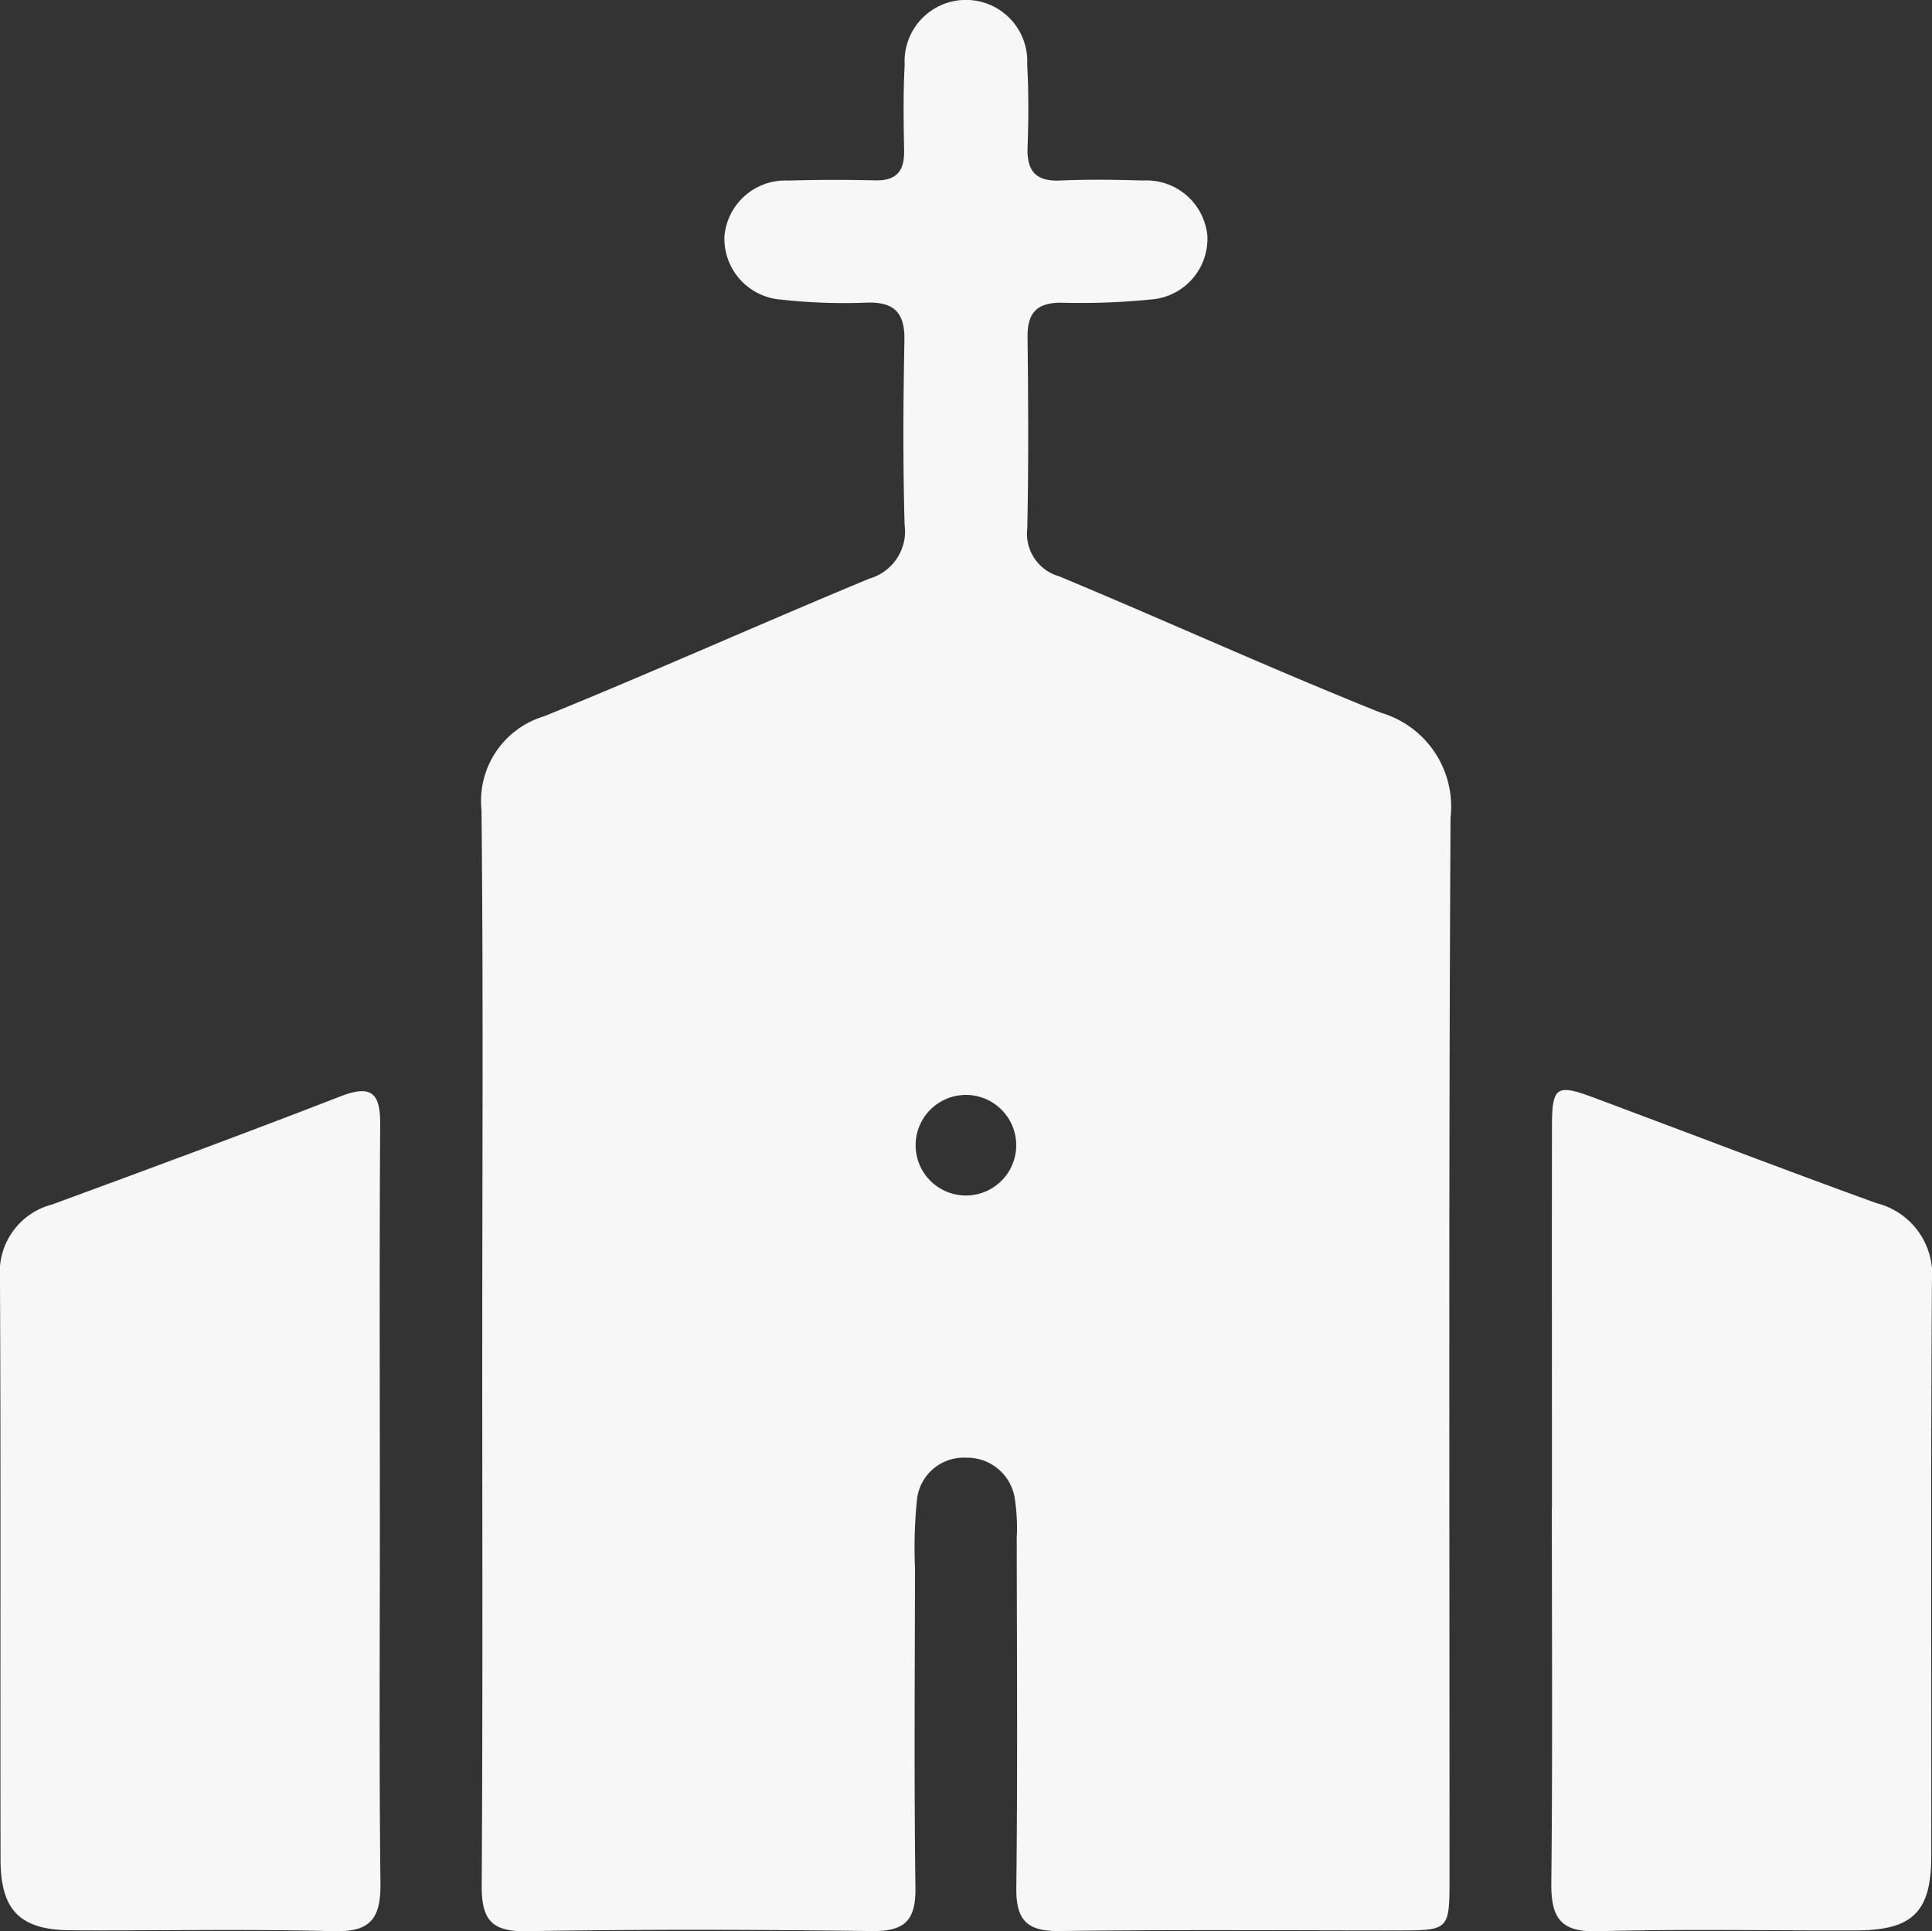
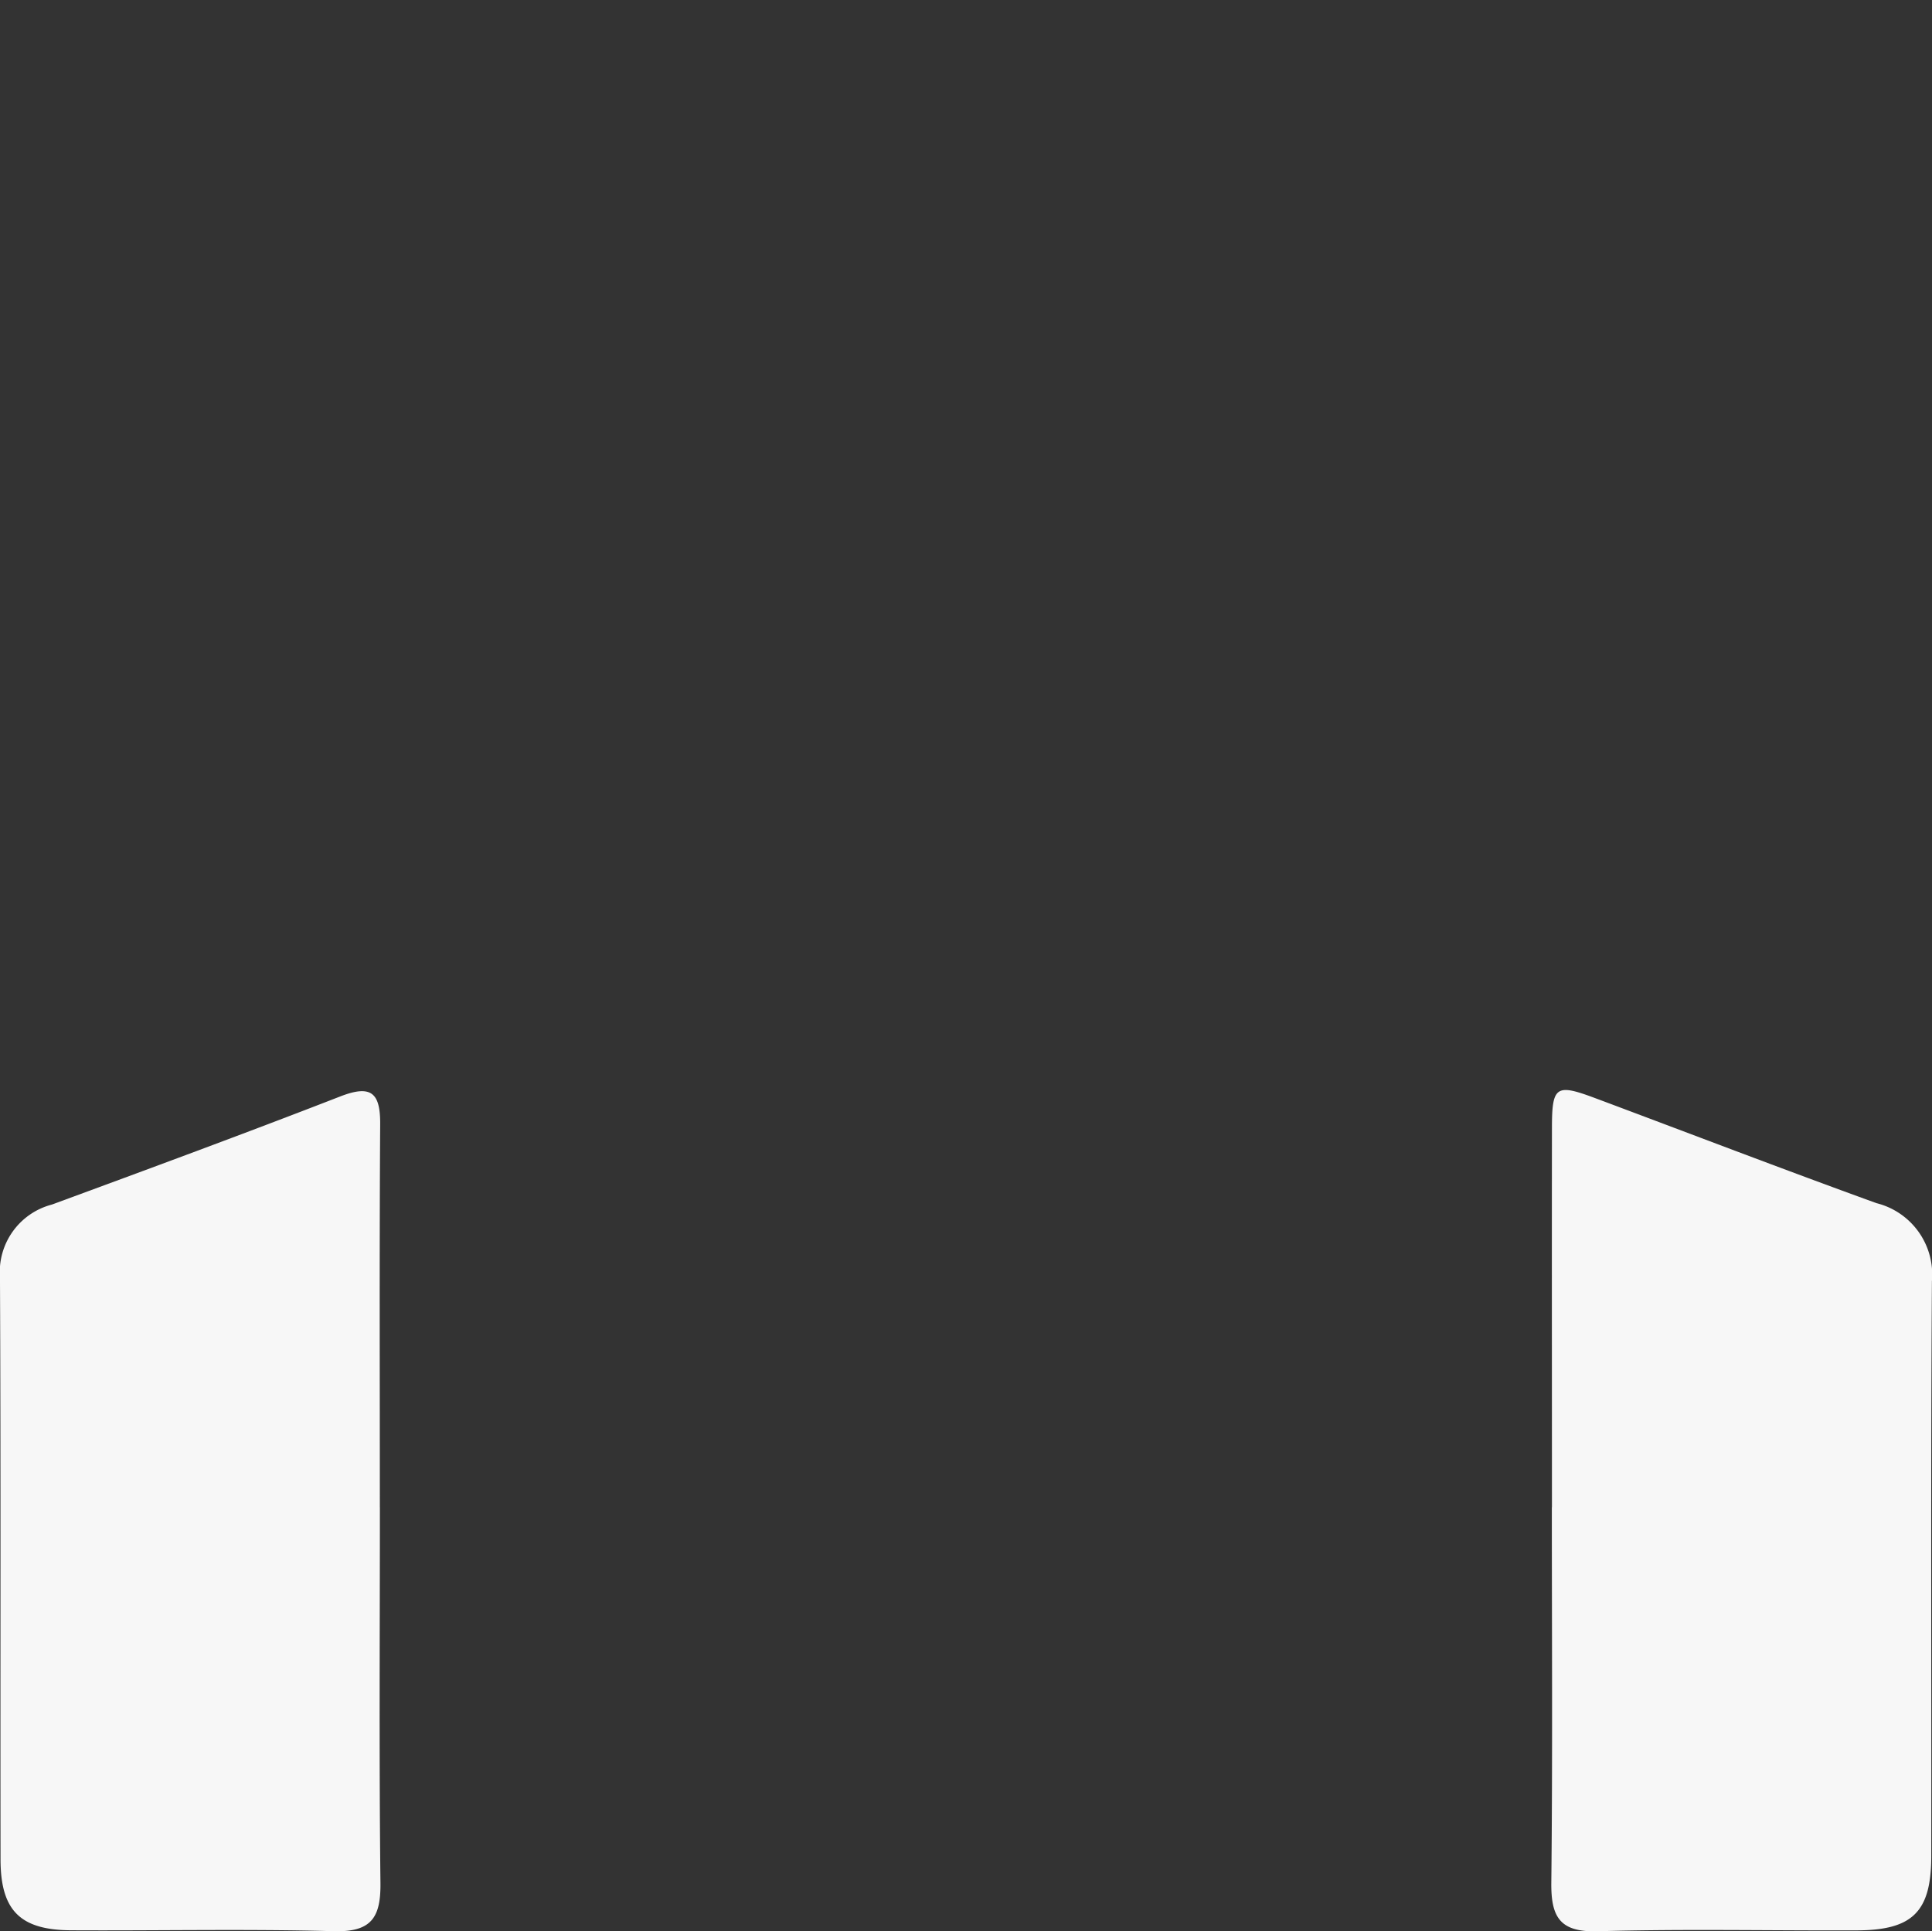
<svg xmlns="http://www.w3.org/2000/svg" id="Grupo_32" data-name="Grupo 32" width="86.858" height="86.838" viewBox="0 0 86.858 86.838">
  <rect x="0" y="0" width="86.858" height="86.838" fill="#333333" stroke="none" />
  <defs>
    <clipPath id="clip-path">
      <rect id="Rectángulo_14" data-name="Rectángulo 14" width="86.858" height="86.838" fill="#f7f7f7" />
    </clipPath>
  </defs>
  <g id="Grupo_15" data-name="Grupo 15" clip-path="url(#clip-path)">
-     <path id="Trazado_12" data-name="Trazado 12" d="M64.046,60.427c0-8,.051-16-.034-24a3.976,3.976,0,0,1,2.824-4.224c4.9-1.993,9.734-4.162,14.623-6.19A2.208,2.208,0,0,0,83.034,23.6c-.078-2.758-.062-5.52-.009-8.28.024-1.224-.421-1.747-1.669-1.714a25.6,25.6,0,0,1-3.876-.135,2.749,2.749,0,0,1-2.546-2.851,2.747,2.747,0,0,1,2.886-2.5c1.294-.042,2.592-.041,3.886-.01.942.023,1.322-.4,1.306-1.319-.023-1.3-.045-2.594.025-3.886A2.758,2.758,0,1,1,88.545,2.9c.068,1.236.062,2.479.017,3.717-.039,1.073.367,1.551,1.477,1.5,1.237-.056,2.479-.038,3.717,0a2.748,2.748,0,0,1,2.89,2.494,2.739,2.739,0,0,1-2.54,2.855,31.812,31.812,0,0,1-4.045.144c-1.078,0-1.509.459-1.5,1.531.032,2.873.049,5.747-.012,8.619a1.99,1.99,0,0,0,1.432,2.153c4.834,2.015,9.6,4.186,14.464,6.133a4.4,4.4,0,0,1,3.133,4.72c-.088,15.886-.044,31.772-.046,47.658,0,2.364-.009,2.371-2.306,2.373-5.07,0-10.141-.042-15.21.028-1.476.02-1.977-.476-1.96-1.946.062-5.238.025-10.477.019-15.716a8.726,8.726,0,0,0-.073-1.685,2.166,2.166,0,0,0-2.217-1.936,2.113,2.113,0,0,0-2.2,1.938,21.2,21.2,0,0,0-.084,3.036c-.007,4.788-.045,9.577.02,14.365.02,1.472-.486,1.965-1.961,1.945-5.182-.069-10.366-.082-15.547.006-1.609.027-2-.584-1.992-2.07.051-8.112.024-16.224.024-24.336m24.006-8.884a2.261,2.261,0,0,0-4.521-.1,2.261,2.261,0,1,0,4.521.1" transform="translate(-42.365 0)" fill="#f7f7f7" />
    <path id="Trazado_13" data-name="Trazado 13" d="M17.08,163.8c0,5.629-.038,11.259.025,16.887.018,1.557-.407,2.216-2.094,2.17-3.937-.107-7.88-.019-11.82-.041-2.283-.013-3.162-.889-3.166-3.18C.011,170.914.042,162.189,0,153.463a3.134,3.134,0,0,1,2.333-3.277c4.33-1.594,8.66-3.189,12.96-4.86,1.392-.541,1.81-.176,1.8,1.252-.037,5.742-.015,11.483-.015,17.225" transform="translate(-0.001 -96.025)" fill="#f7f7f7" />
    <path id="Trazado_14" data-name="Trazado 14" d="M206.283,163.694c0-5.686-.008-11.371,0-17.057,0-1.882.185-1.994,1.938-1.339,4.216,1.576,8.419,3.19,12.651,4.724a3.308,3.308,0,0,1,2.493,3.513c-.056,8.613-.018,17.226-.029,25.839,0,2.51-.835,3.337-3.344,3.346-3.884.015-7.771-.072-11.652.04-1.7.049-2.1-.635-2.086-2.178.061-5.629.024-11.259.024-16.888" transform="translate(-136.511 -95.925)" fill="#f7f7f7" />
  </g>
</svg>